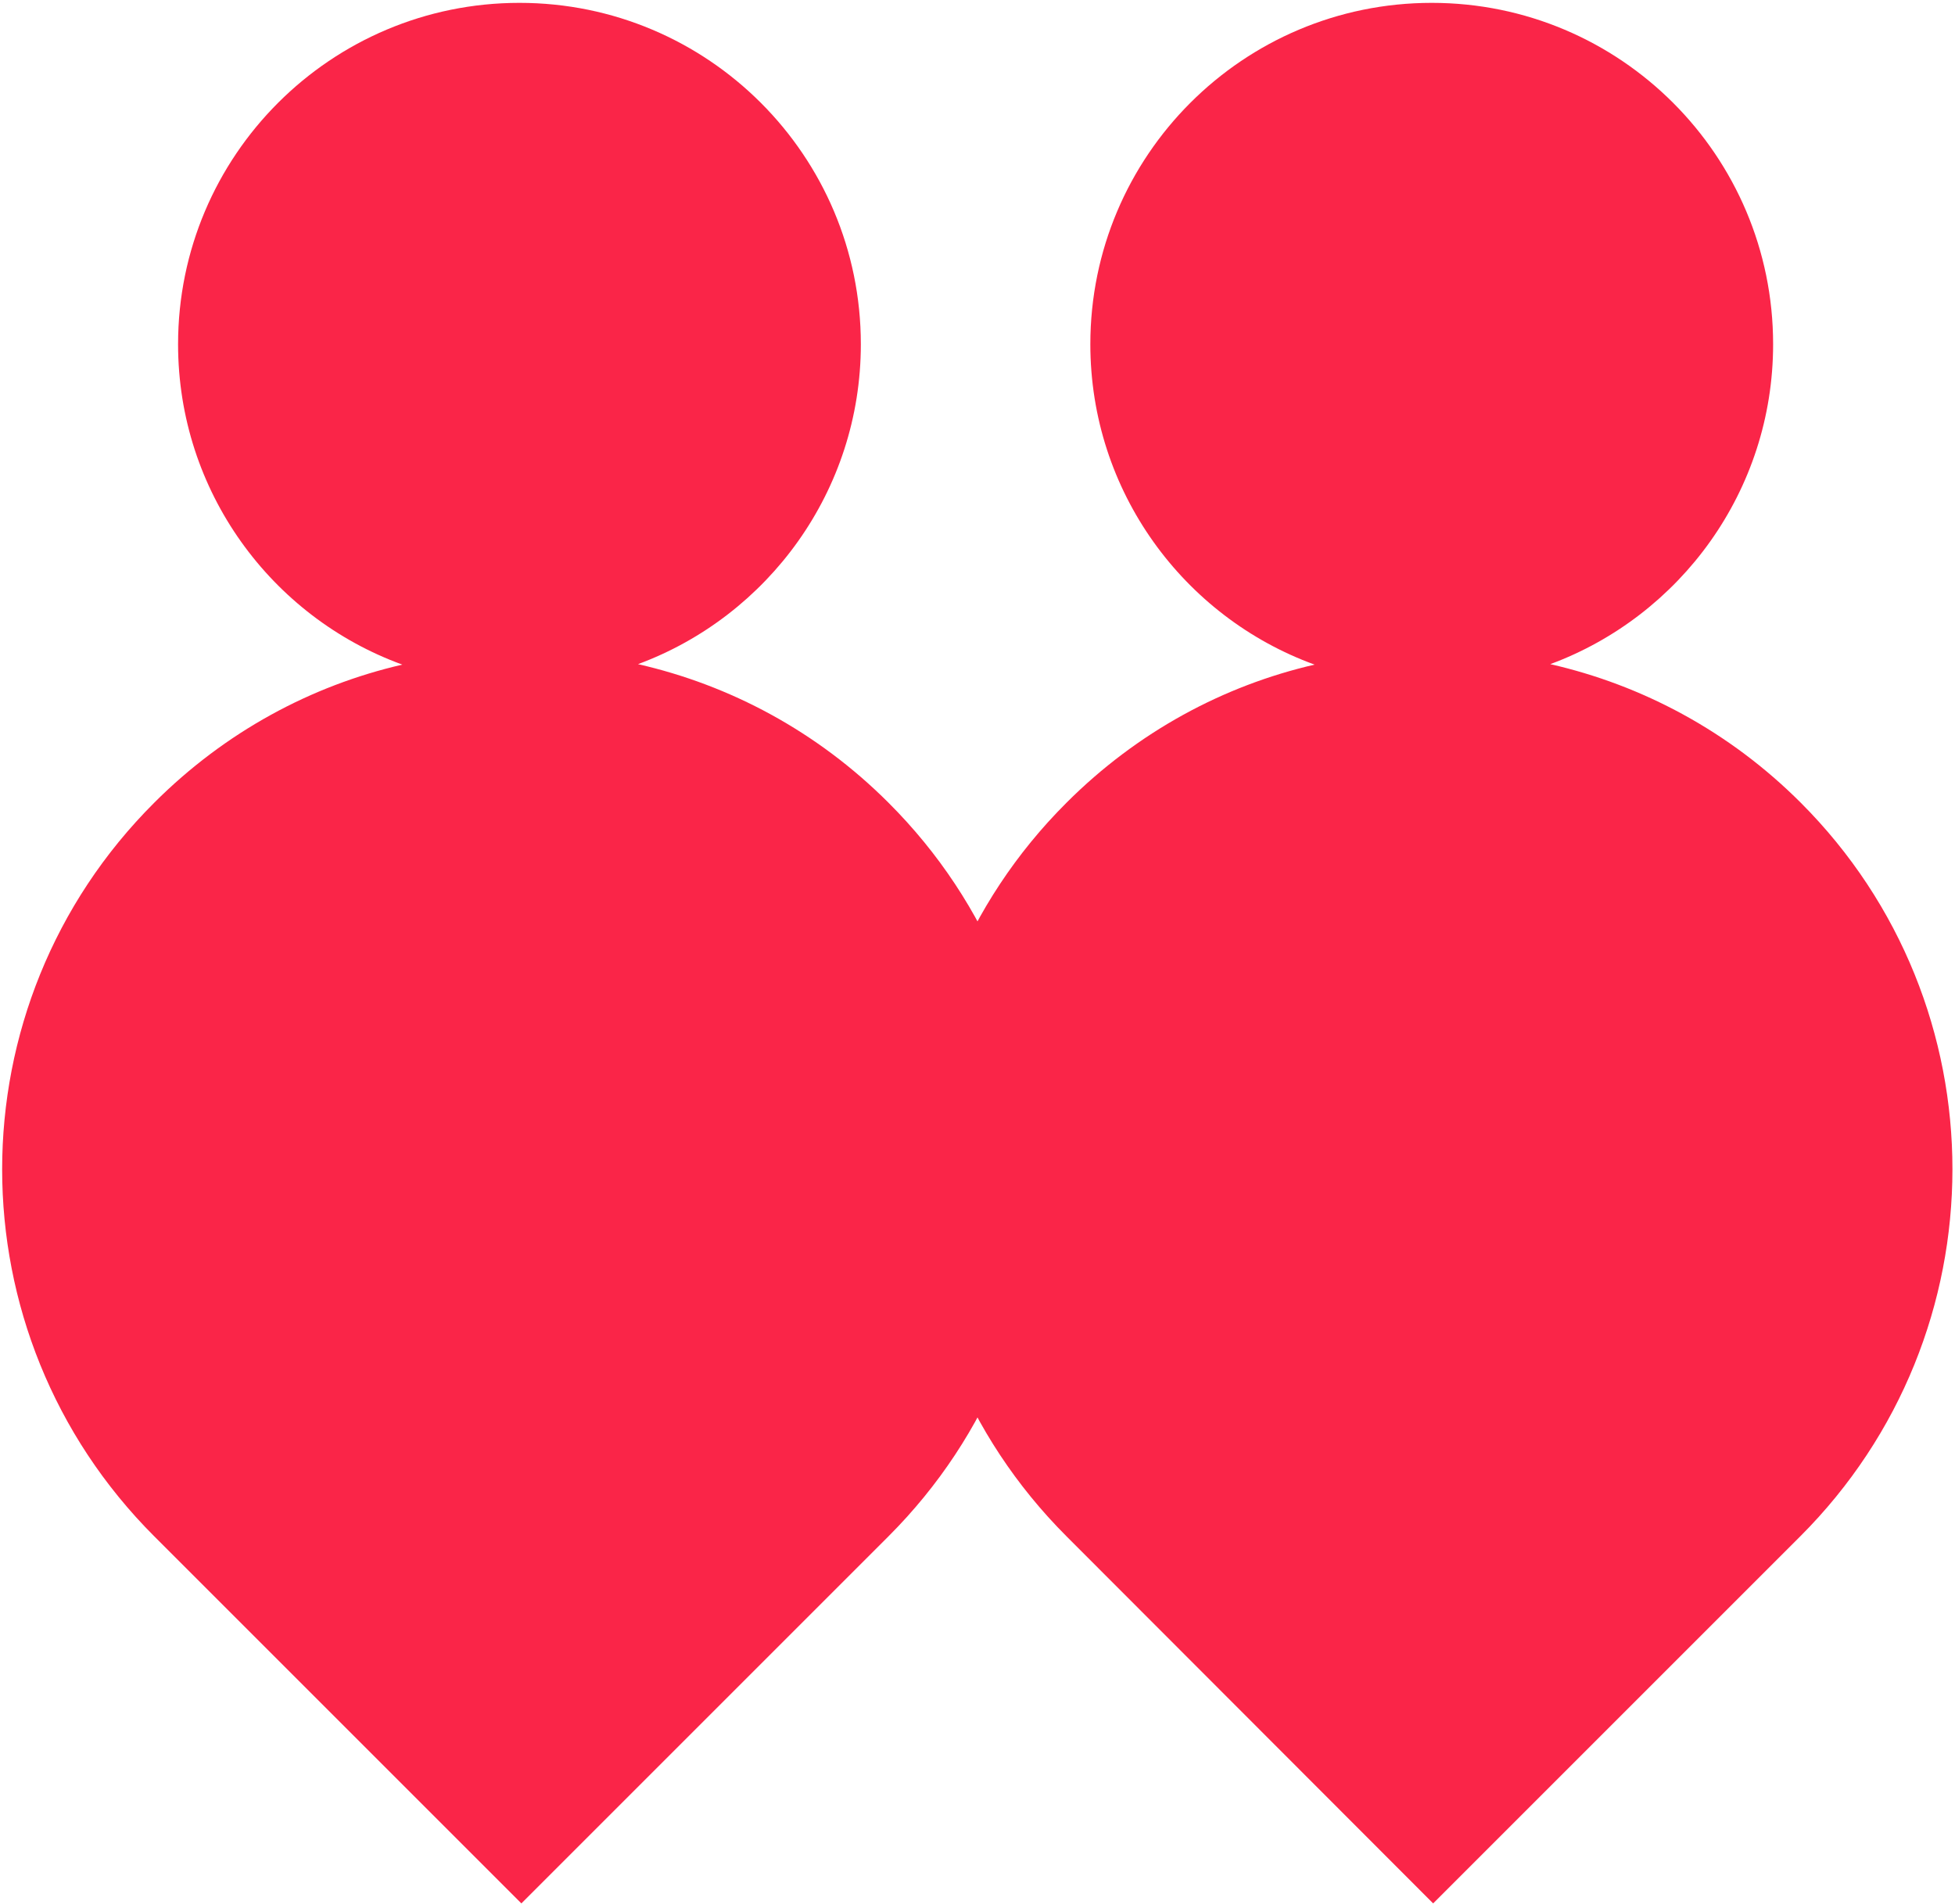
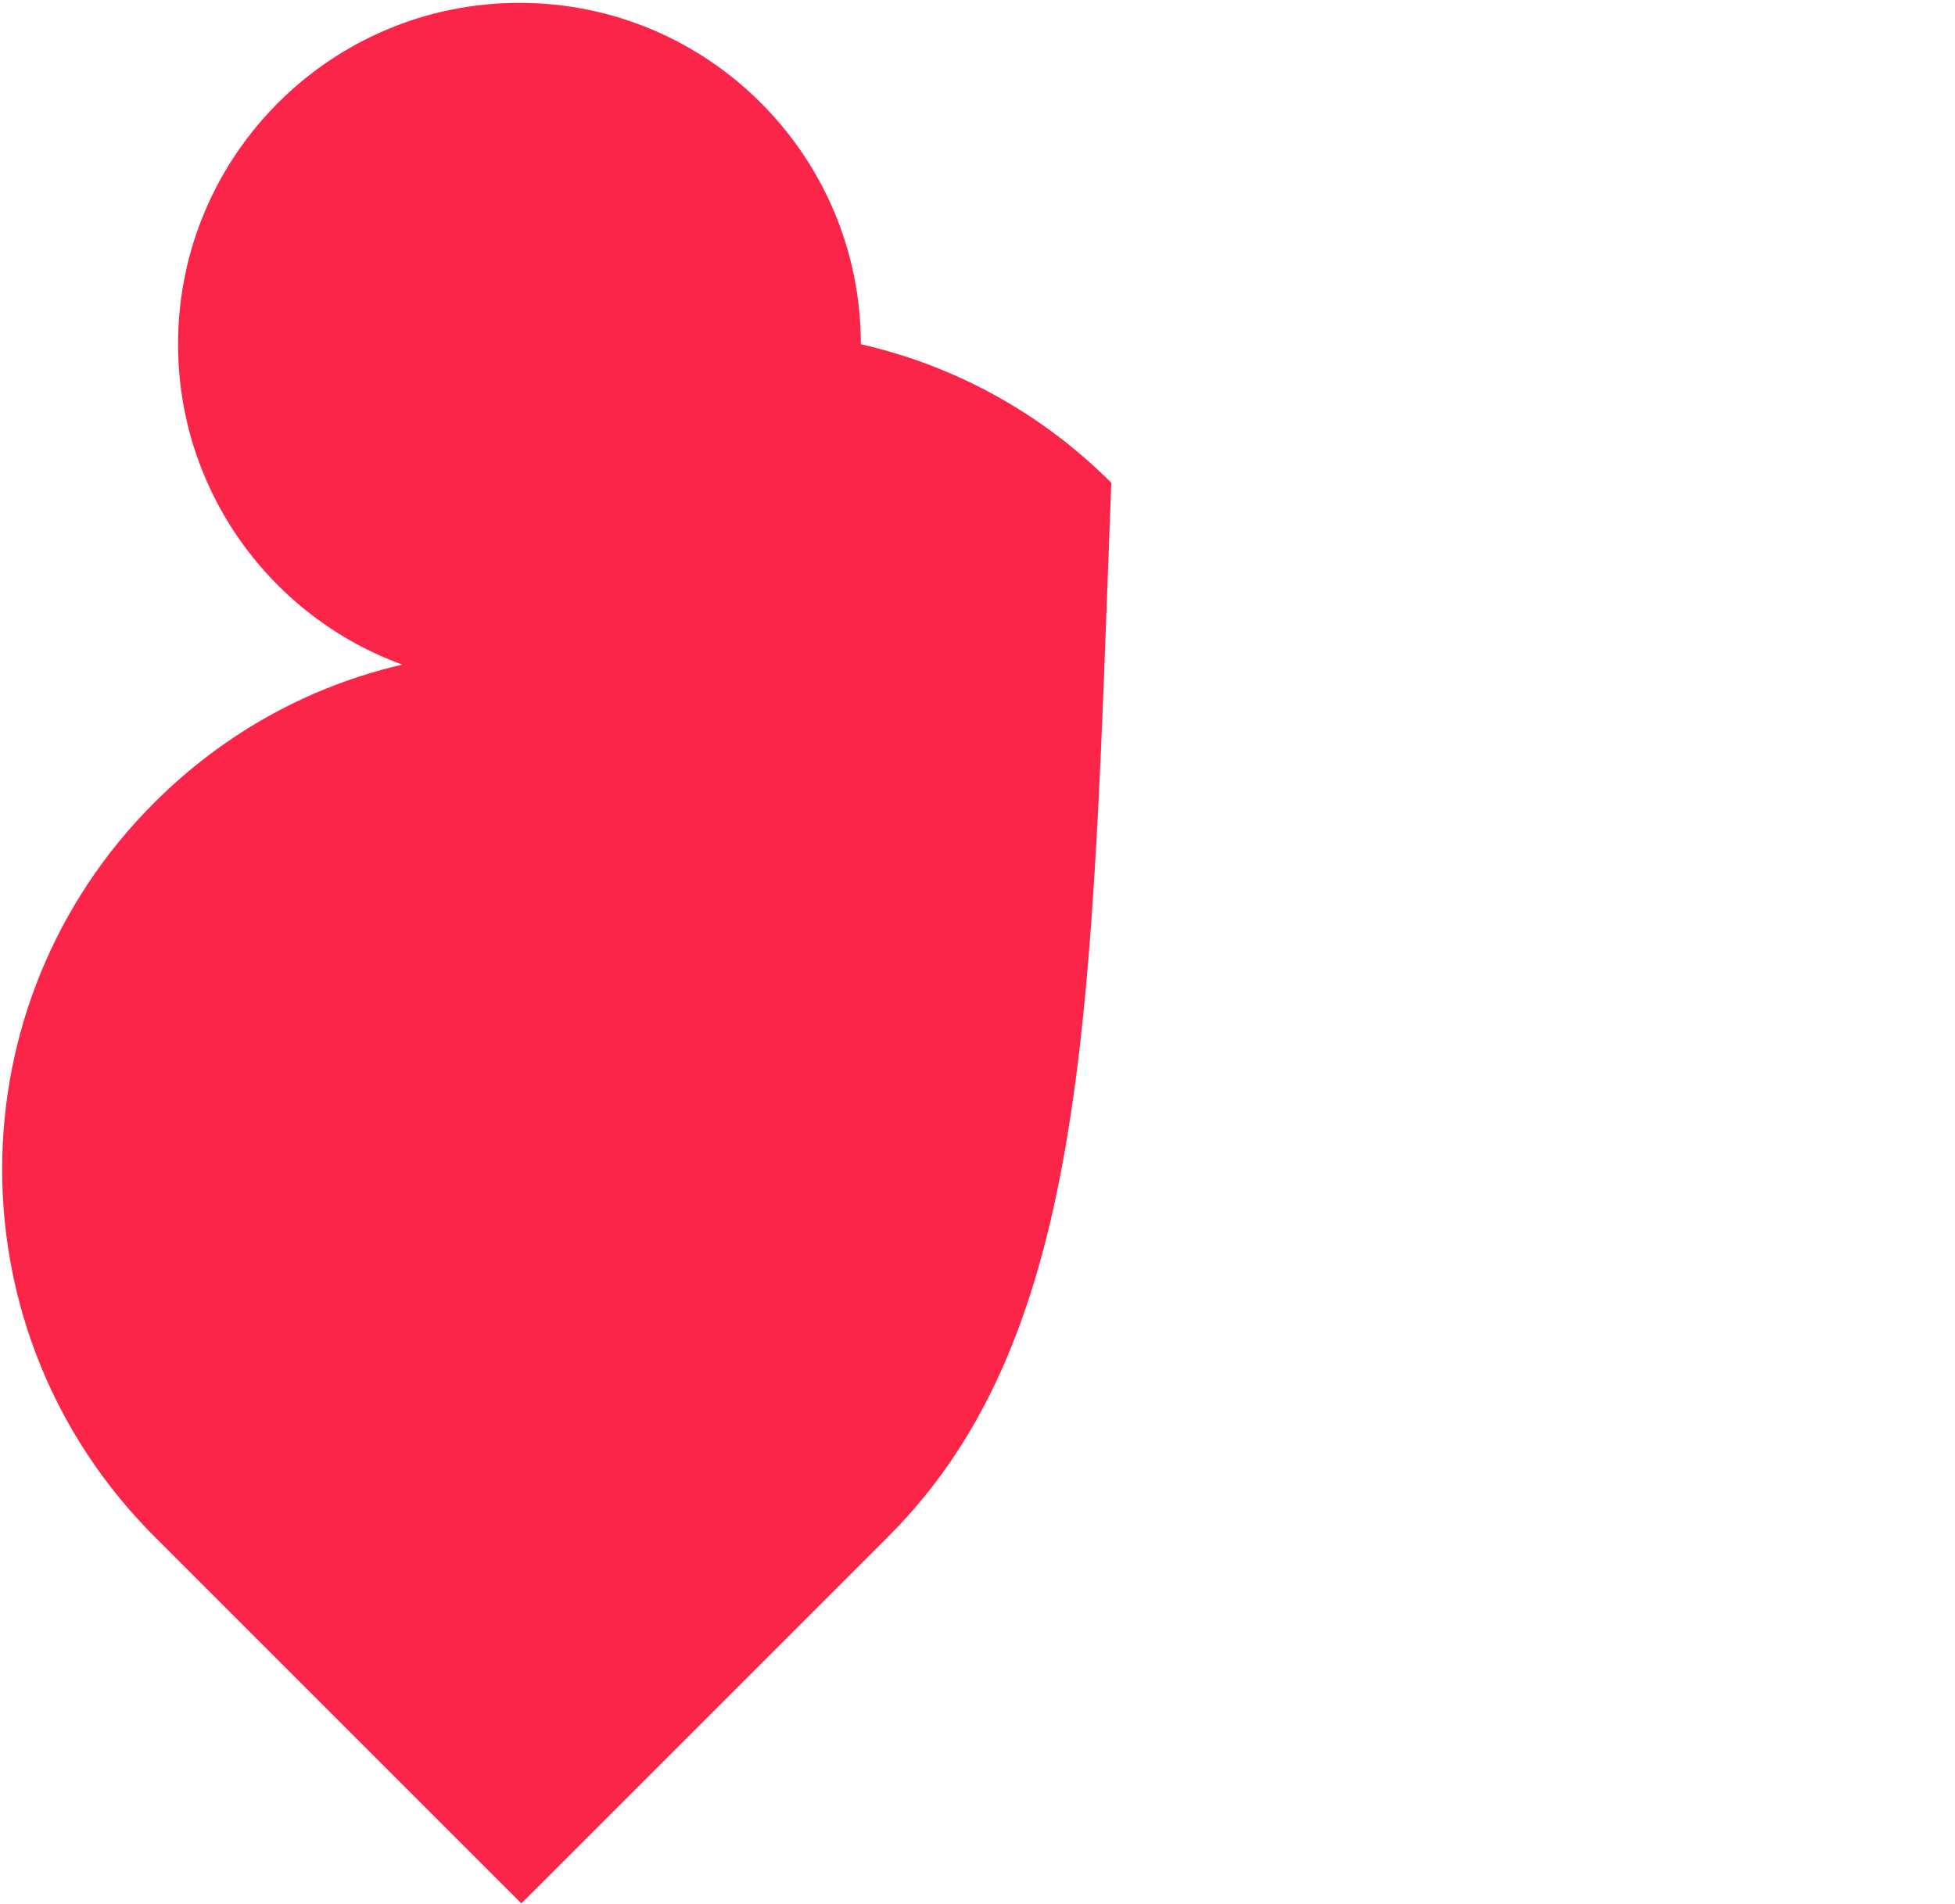
<svg xmlns="http://www.w3.org/2000/svg" version="1.1" id="Layer_1" x="0px" y="0px" viewBox="0 0 410.6 400" style="enable-background:new 0 0 410.6 400;" xml:space="preserve">
  <style type="text/css">
	.st0{fill:#FA2548;}
</style>
  <g>
-     <path class="st0" d="M186.6,322.7l-77.1,77.1l-77.1-77.1c-42.6-42.6-42.6-111.6,0-154.1c14.9-14.9,33-24.6,52.1-29   c-27.5-10-47.1-36.4-47.1-67.3c0-39.6,32.1-71.7,71.7-71.7s71.7,32.1,71.7,71.7c0,30.8-19.5,57.1-46.8,67.2   c19.3,4.4,37.6,14.1,52.6,29.1C229.2,211.1,229.2,280.1,186.6,322.7z" />
-     <path class="st0" d="M378.1,322.7L301,399.8l-77-77.1c-42.6-42.6-42.6-111.6,0-154.1c14.9-14.9,33-24.6,52.1-29   c-27.5-10-47.1-36.4-47.1-67.3c0-39.6,32.1-71.7,71.7-71.7s71.7,32.1,71.7,71.7c0,30.8-19.5,57.1-46.8,67.2   c19.3,4.4,37.6,14.1,52.6,29.1C420.7,211.1,420.7,280.1,378.1,322.7z" />
+     <path class="st0" d="M186.6,322.7l-77.1,77.1l-77.1-77.1c-42.6-42.6-42.6-111.6,0-154.1c14.9-14.9,33-24.6,52.1-29   c-27.5-10-47.1-36.4-47.1-67.3c0-39.6,32.1-71.7,71.7-71.7s71.7,32.1,71.7,71.7c19.3,4.4,37.6,14.1,52.6,29.1C229.2,211.1,229.2,280.1,186.6,322.7z" />
  </g>
</svg>